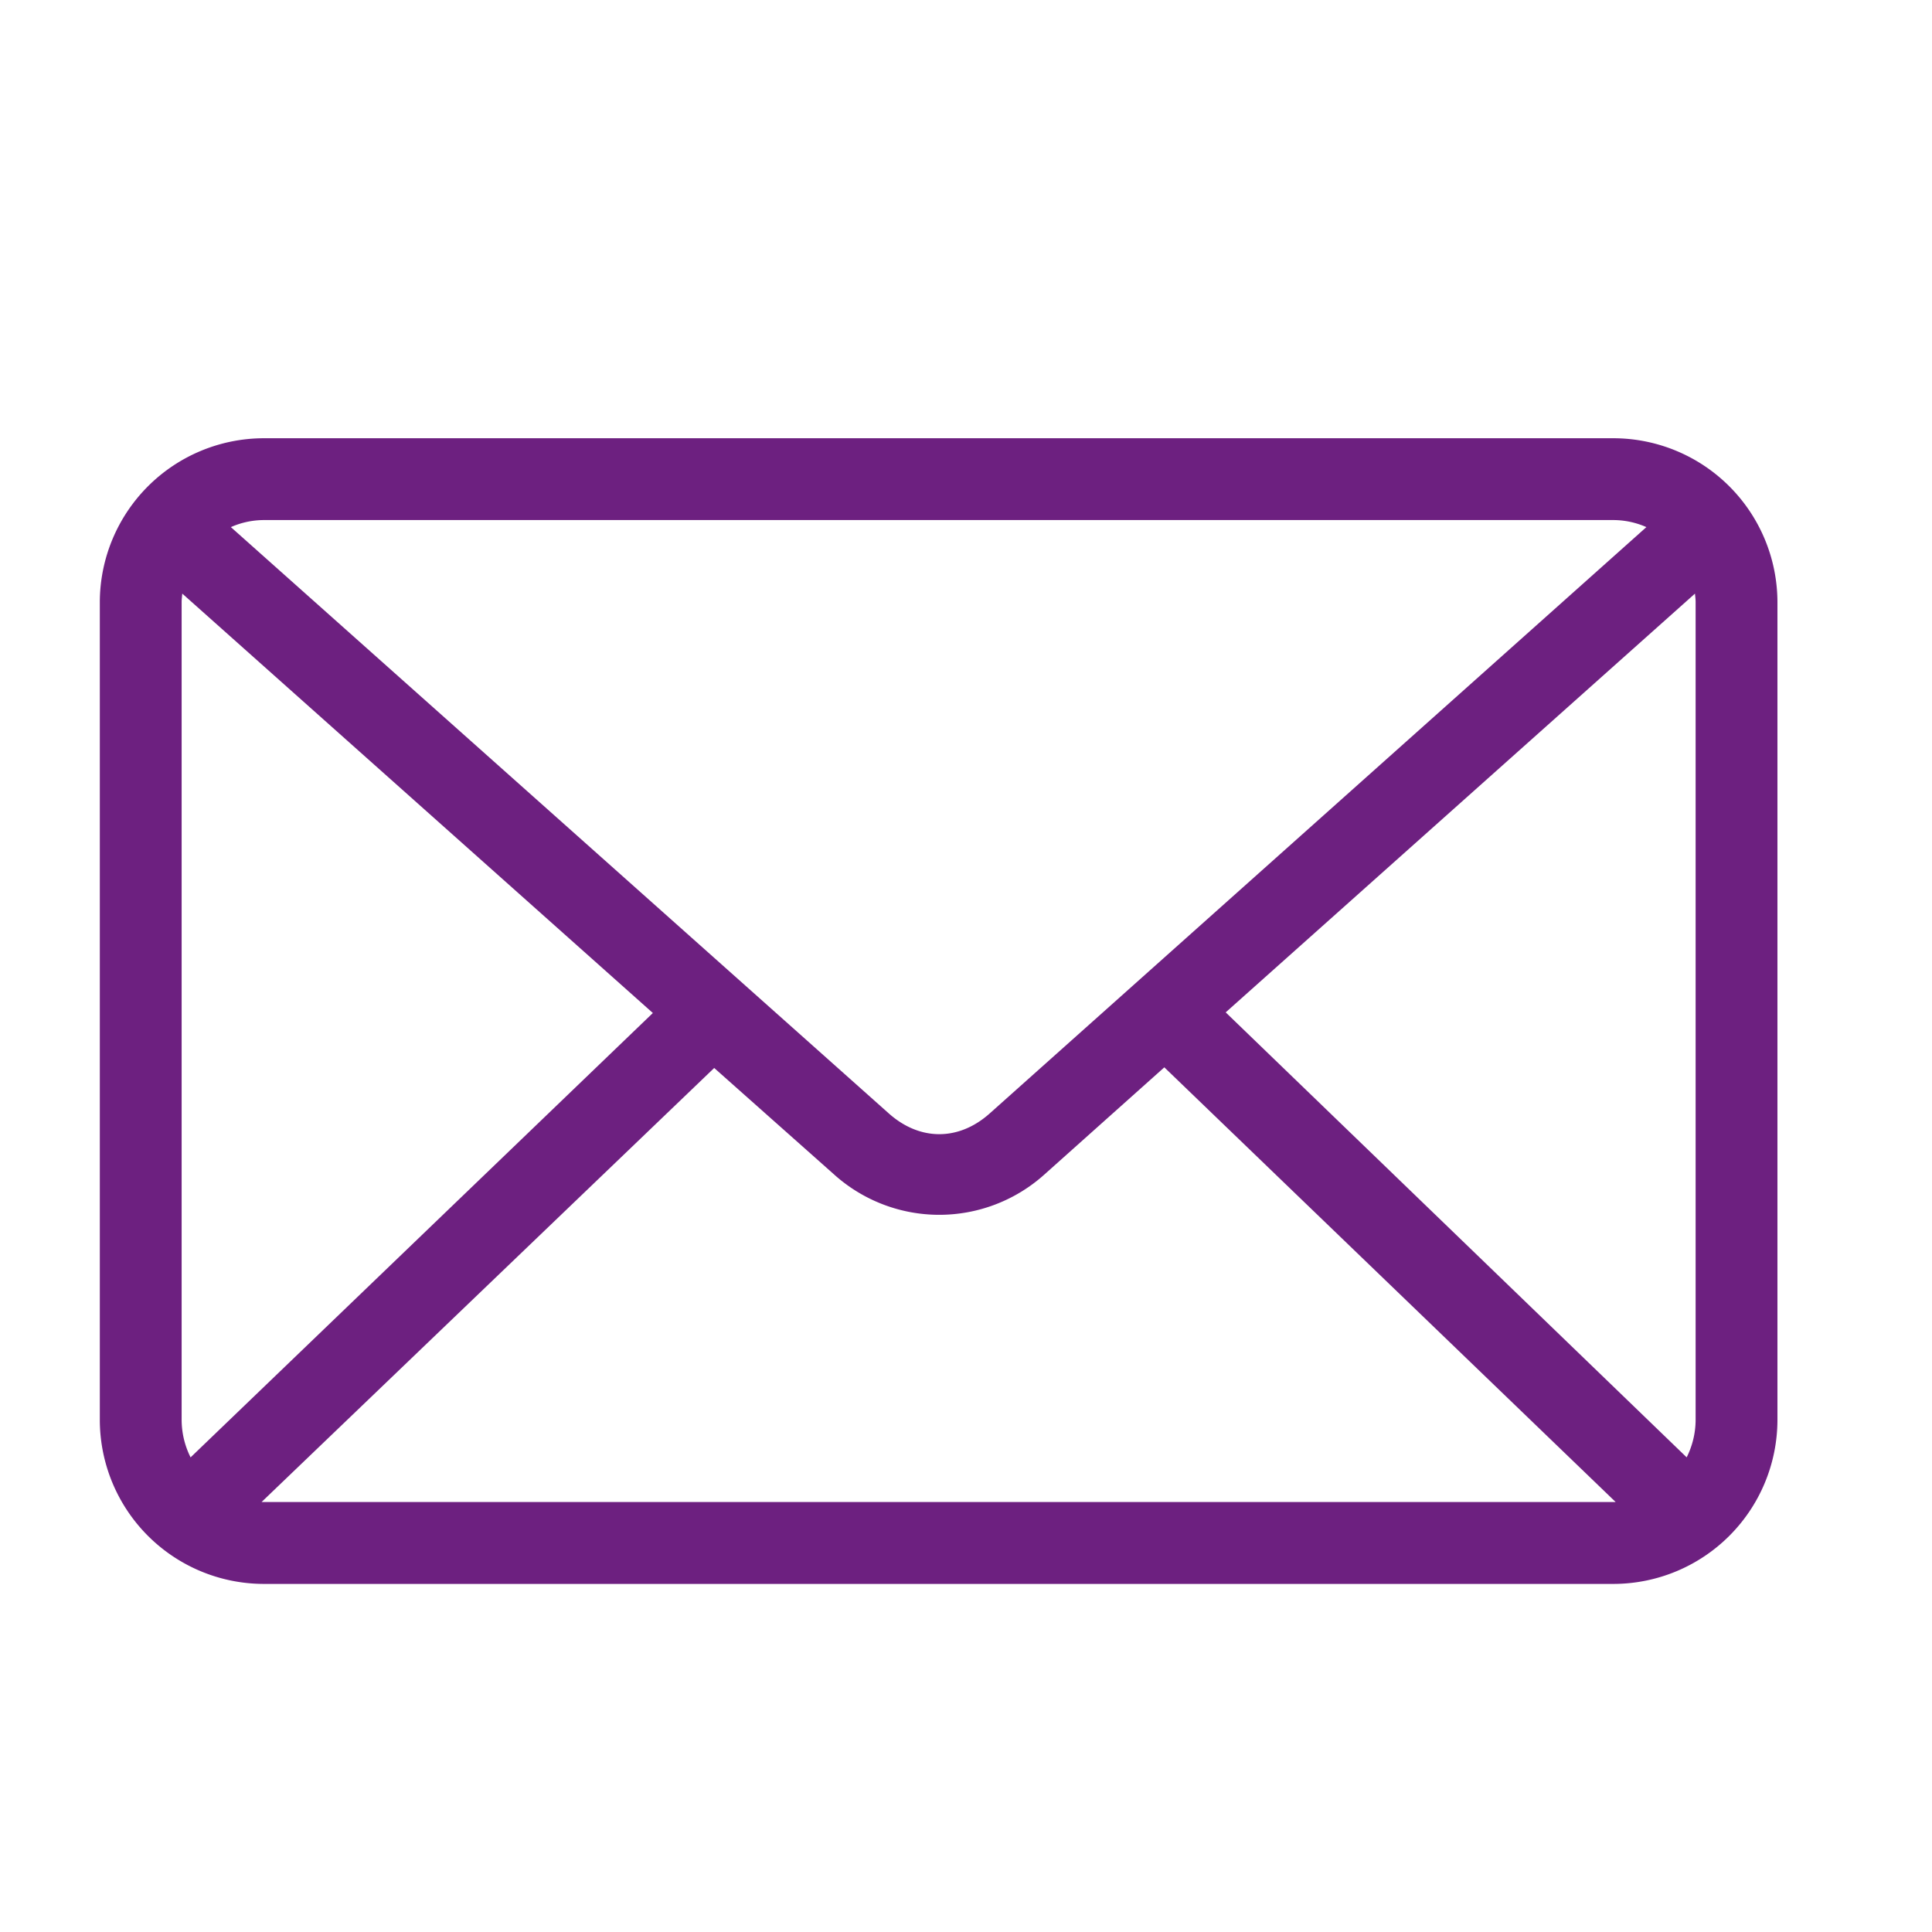
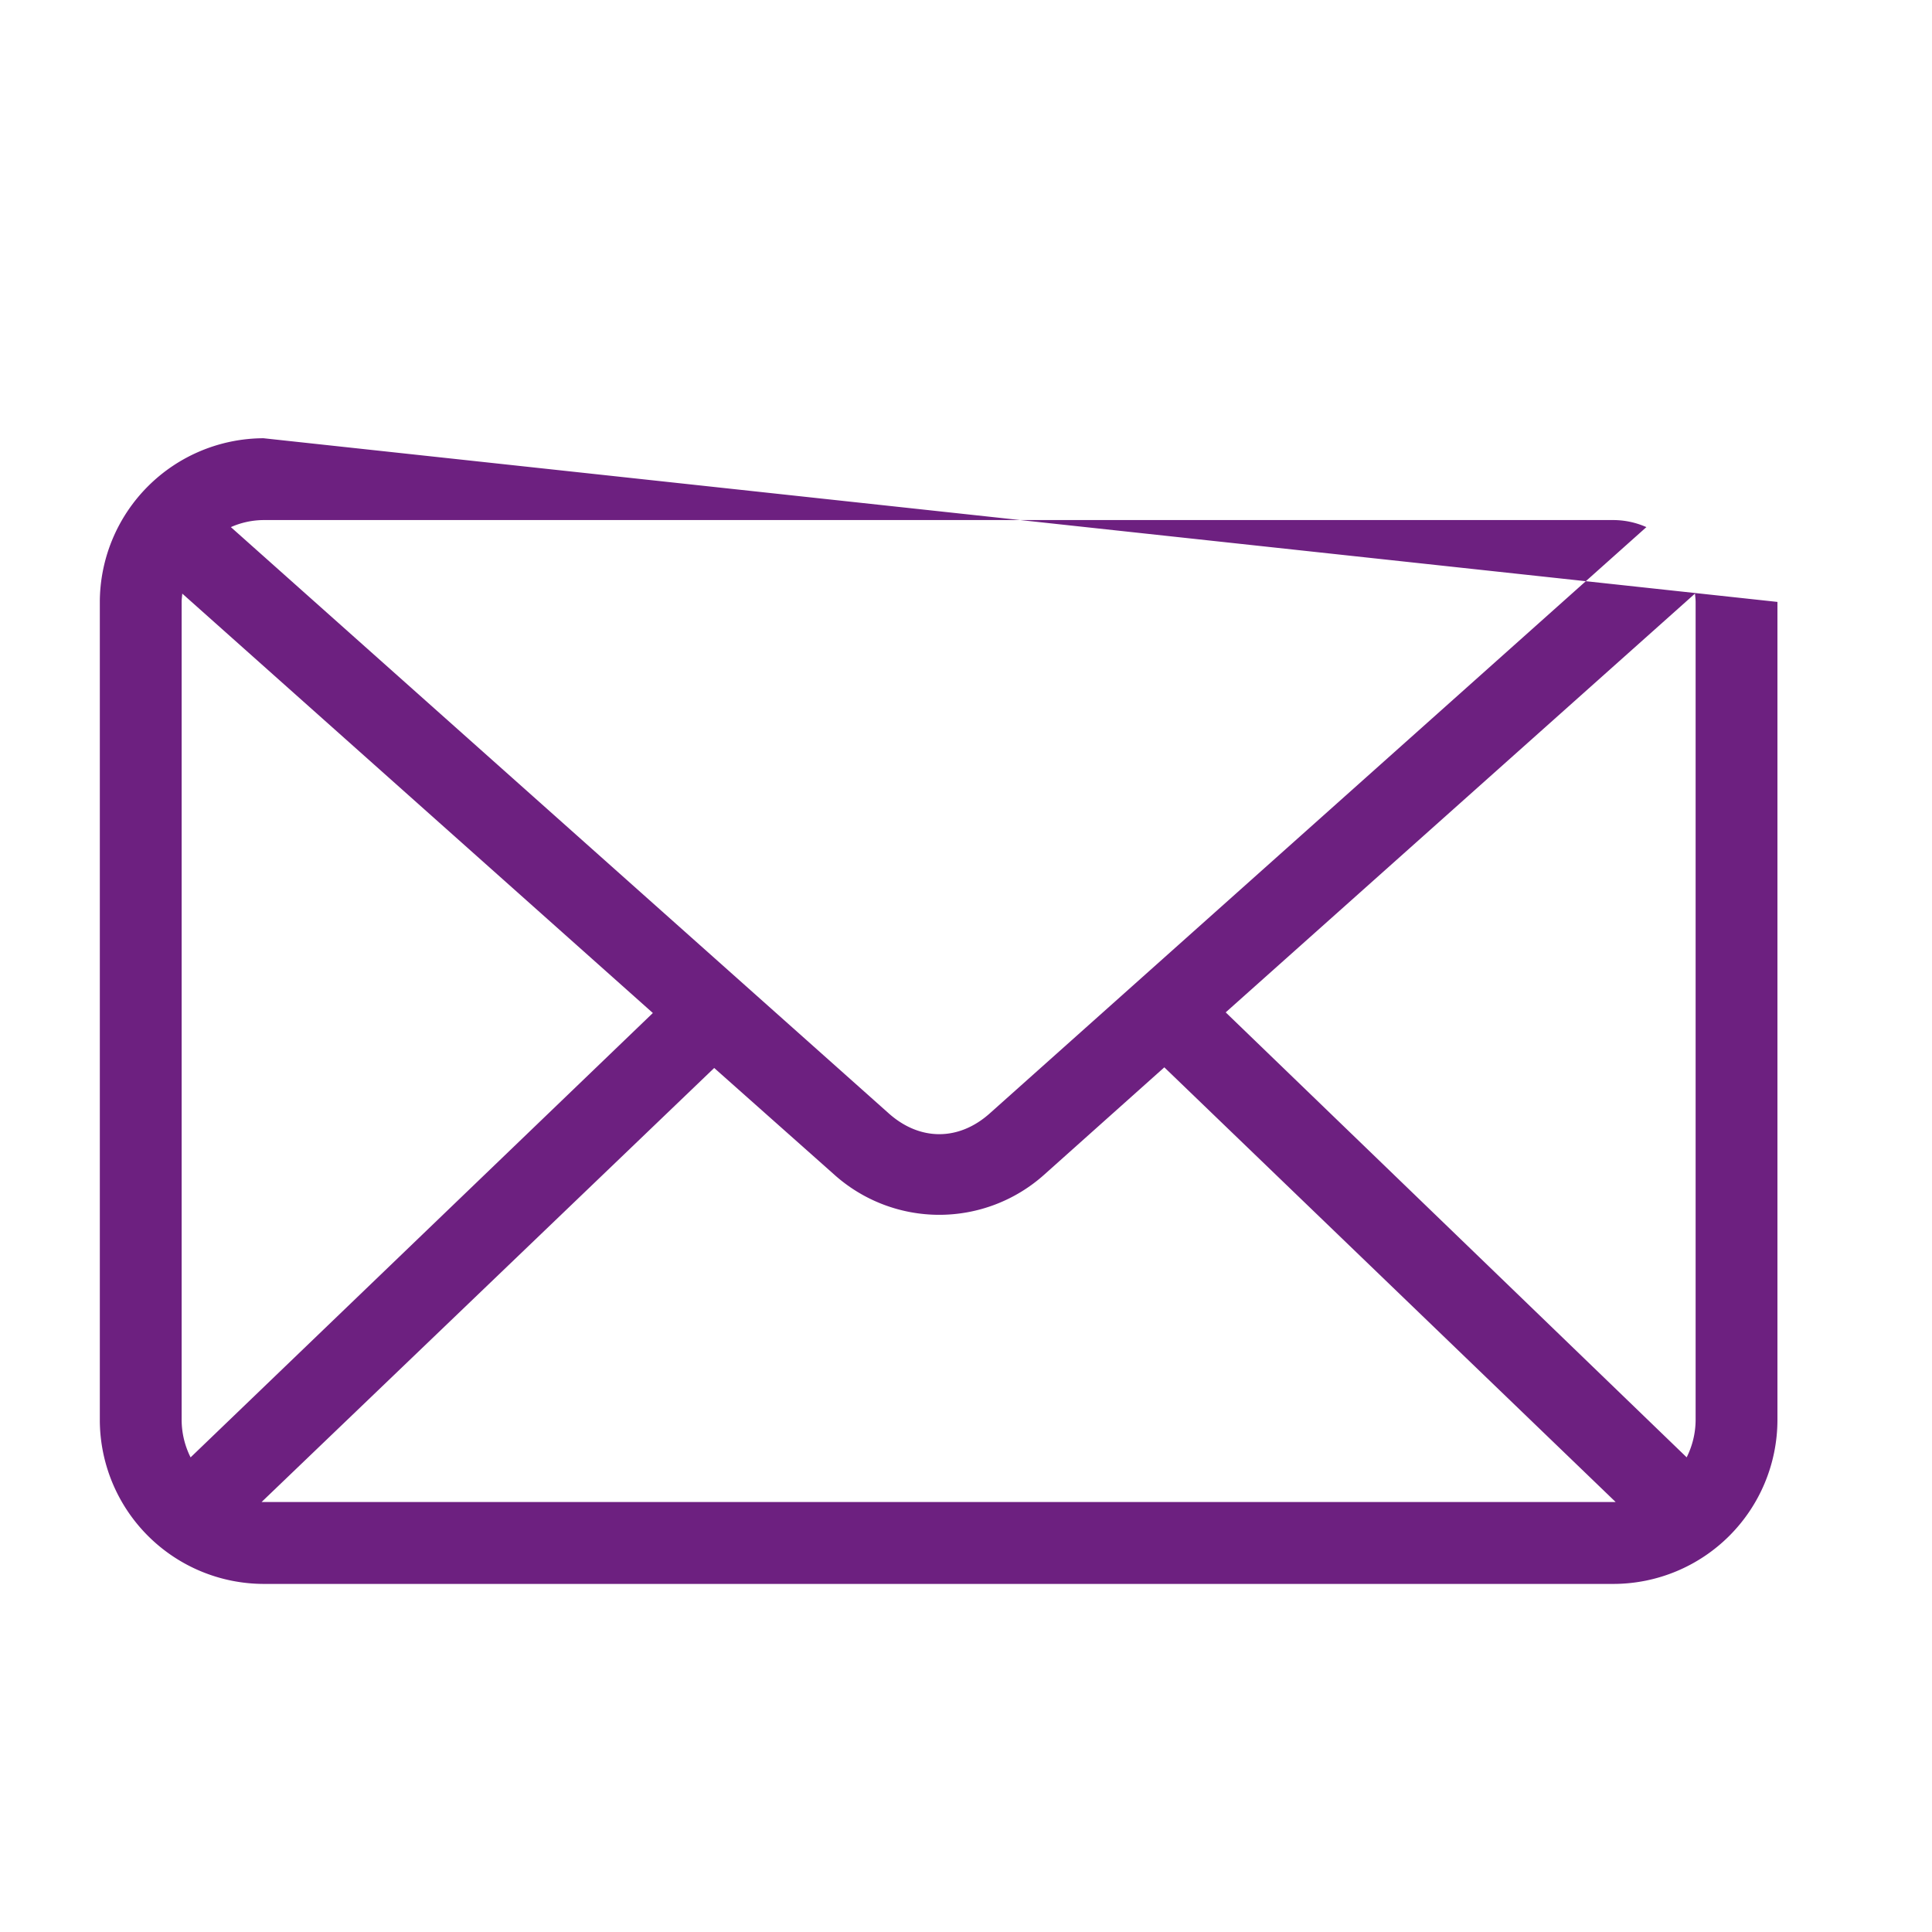
<svg xmlns="http://www.w3.org/2000/svg" id="Layer_1" viewBox="0 0 600 600">
  <title>Email</title>
-   <path style="fill:#6d2080;" d="M81.83,136.1A51,51,0,0,0,31,186.93V441.07A51,51,0,0,0,81.83,491.9H501.17A51,51,0,0,0,552,441.07V186.93a51,51,0,0,0-50.83-50.83Zm0,25.41H501.17a25.41,25.41,0,0,1,10.13,2.19L307.38,345.77c-9.63,8.61-21.71,8.61-31.37,0L71.7,163.7a25.41,25.41,0,0,1,10.13-2.19ZM56.61,184.35,202.75,314.6l-143.56,138a26.13,26.13,0,0,1-2.78-11.51V186.93c0-.89.13-1.71.2-2.58Zm469.78,0c.07.86.2,1.68.2,2.58V441.07a26.17,26.17,0,0,1-2.78,11.52L380.65,314.4ZM361.59,331.47l140.17,135H81.23L221.8,331.67l37.33,33.16a48.84,48.84,0,0,0,65.13,0Z" />
+   <path style="fill:#6d2080;" d="M81.83,136.1A51,51,0,0,0,31,186.93V441.07A51,51,0,0,0,81.83,491.9H501.17A51,51,0,0,0,552,441.07V186.93Zm0,25.41H501.17a25.41,25.41,0,0,1,10.13,2.19L307.38,345.77c-9.63,8.61-21.71,8.61-31.37,0L71.7,163.7a25.41,25.41,0,0,1,10.13-2.19ZM56.61,184.35,202.75,314.6l-143.56,138a26.13,26.13,0,0,1-2.78-11.51V186.93c0-.89.13-1.71.2-2.58Zm469.78,0c.07.86.2,1.68.2,2.58V441.07a26.17,26.17,0,0,1-2.78,11.52L380.65,314.4ZM361.59,331.47l140.17,135H81.23L221.8,331.67l37.33,33.16a48.84,48.84,0,0,0,65.13,0Z" />
</svg>